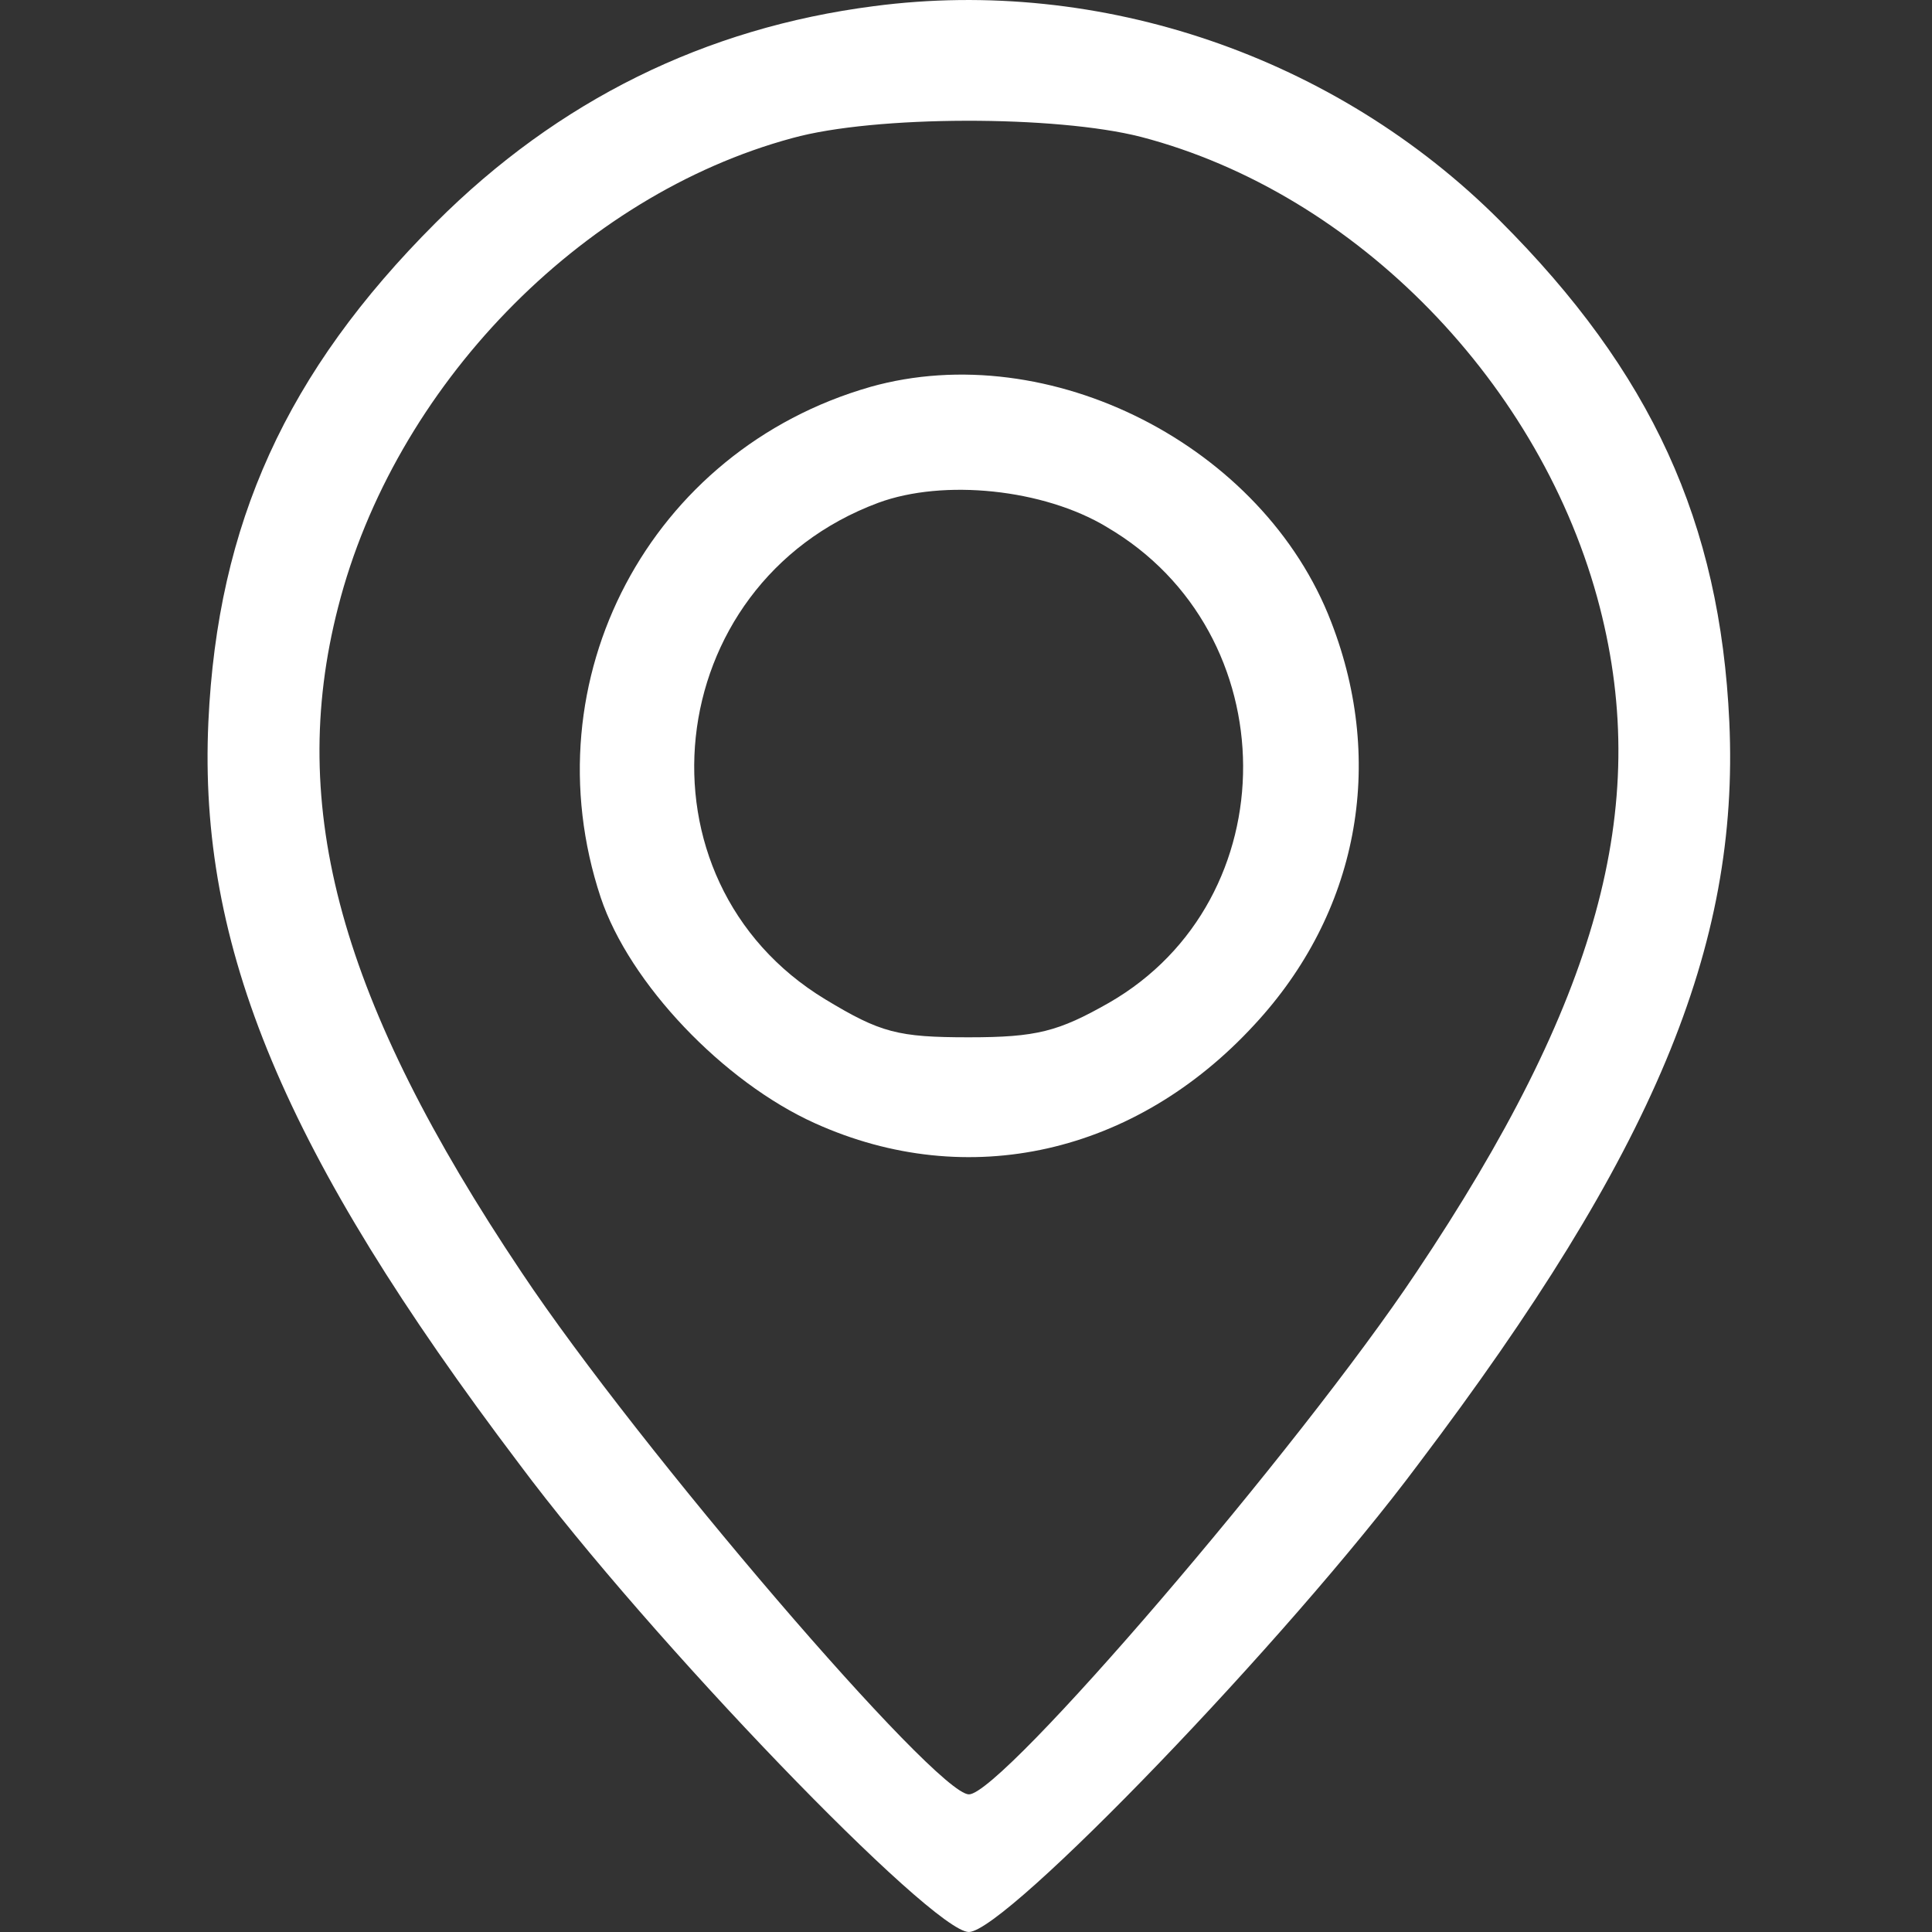
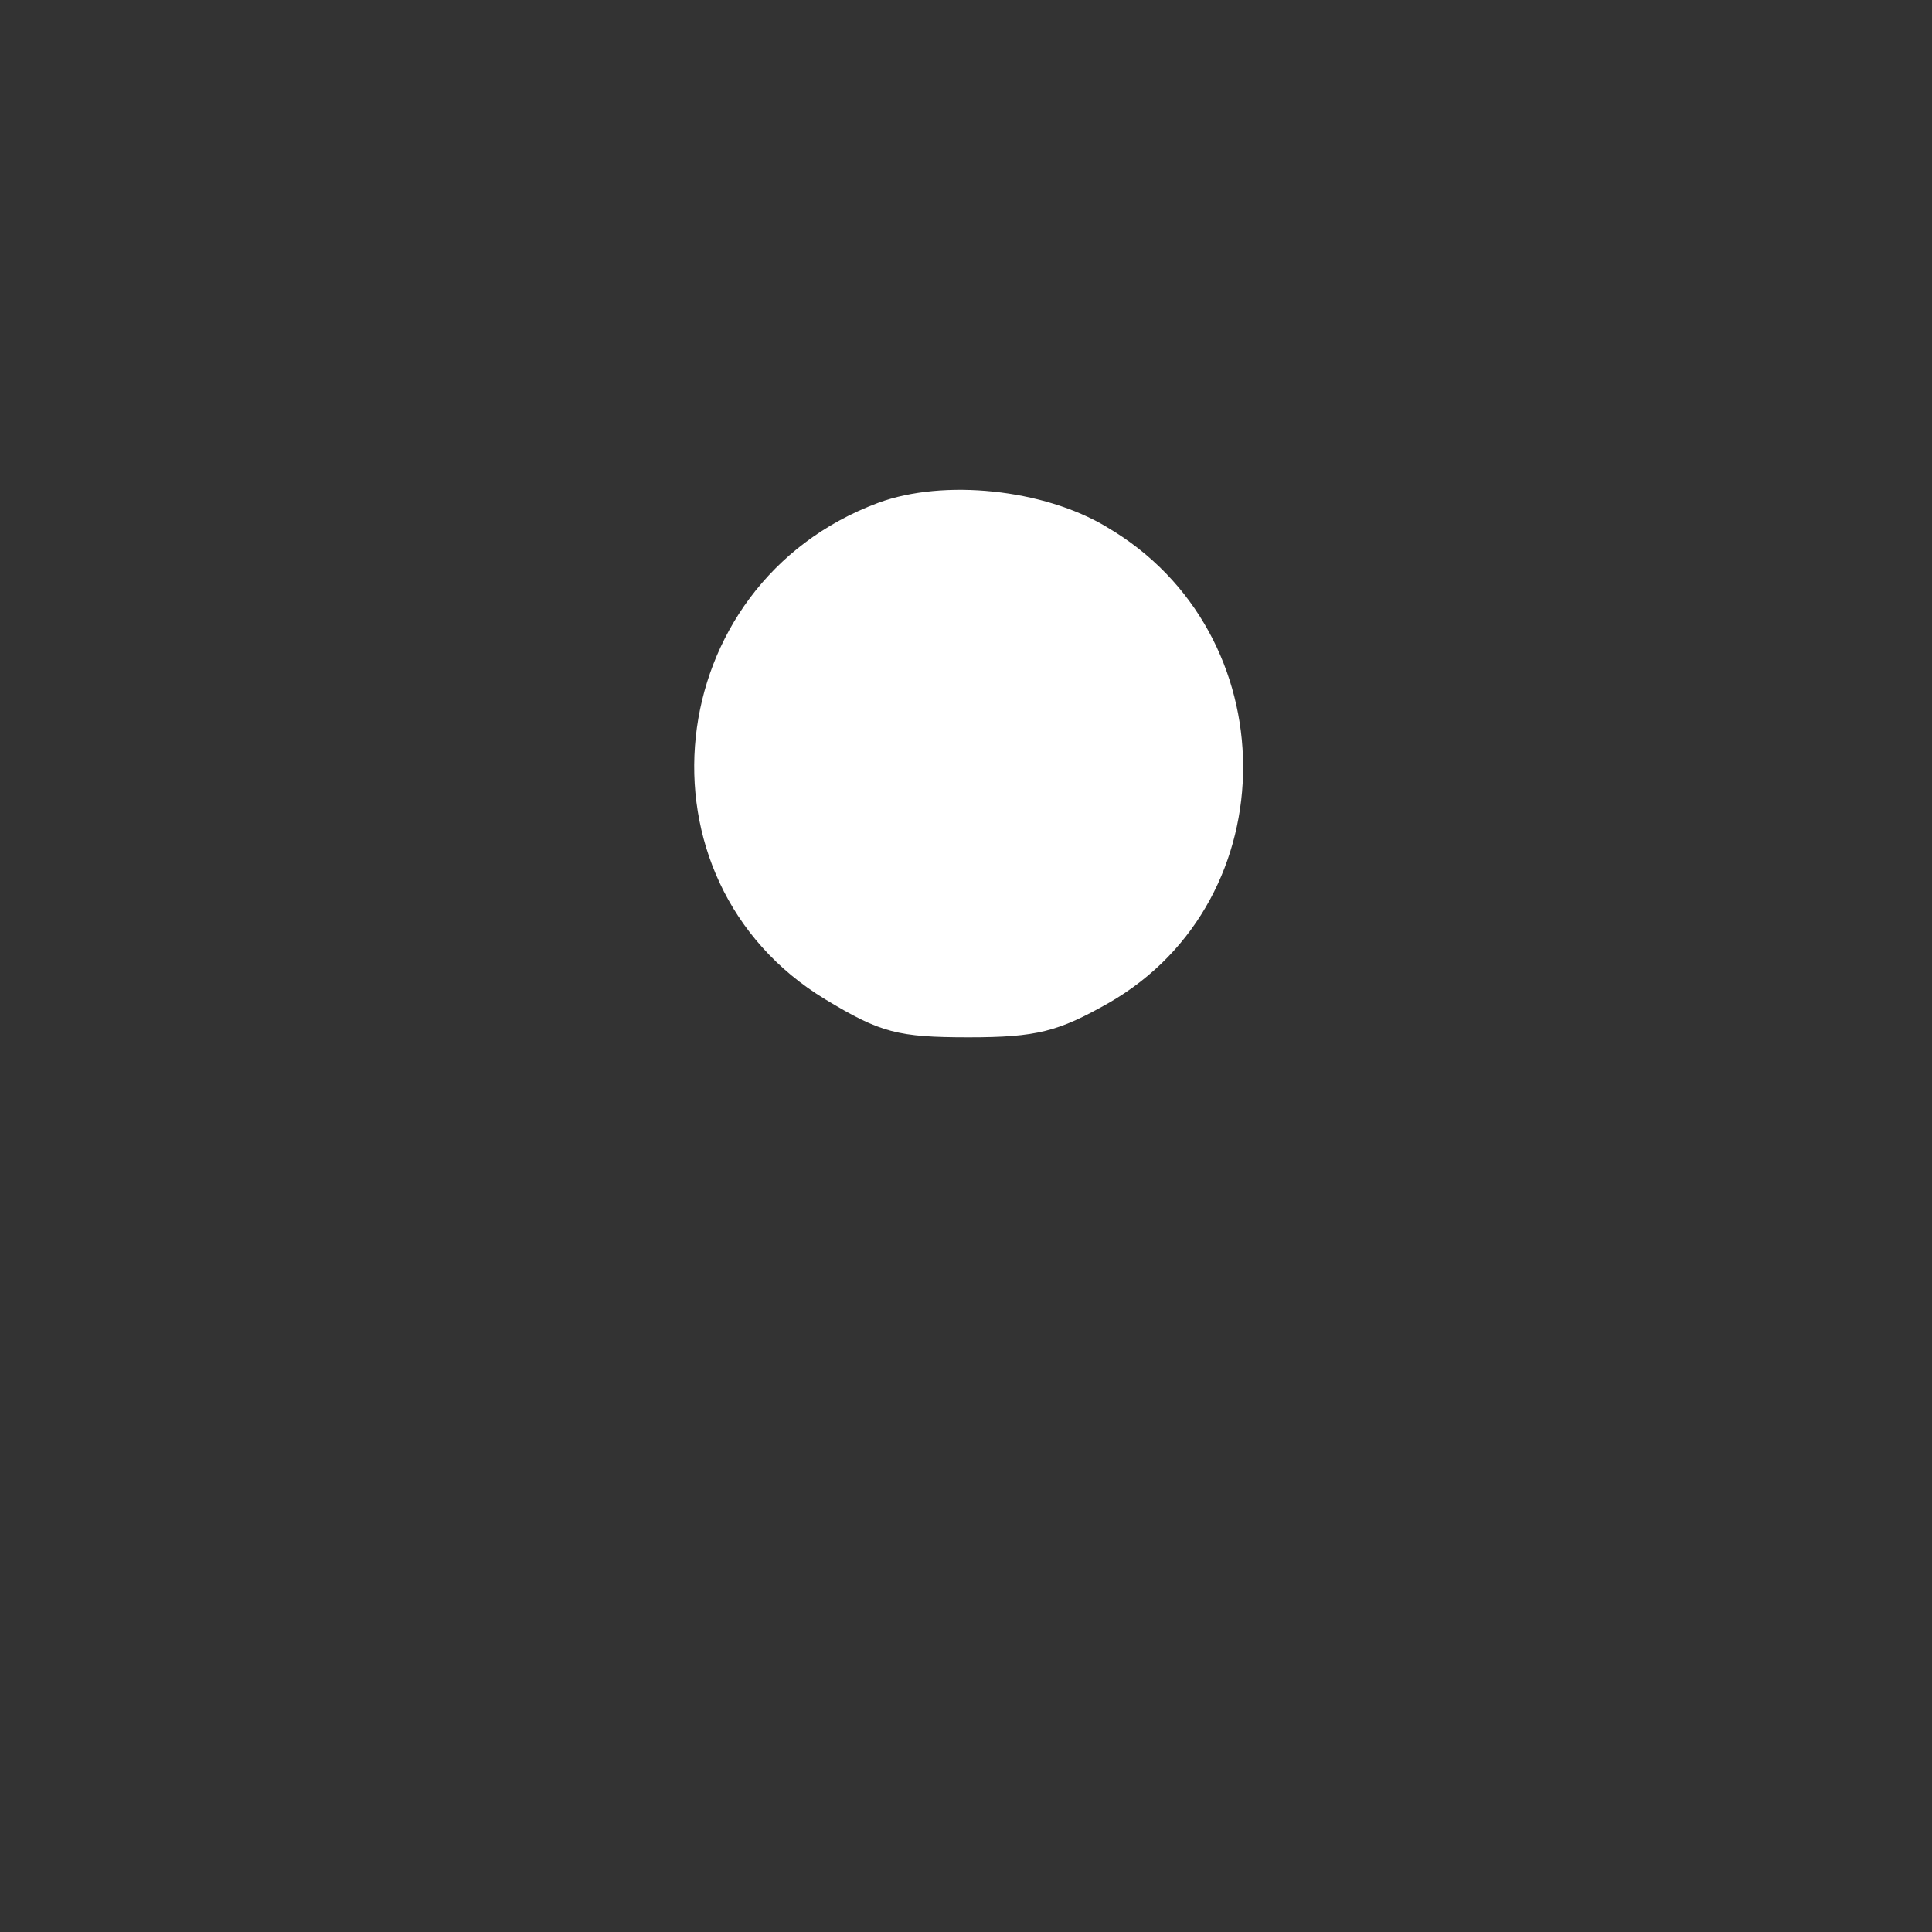
<svg xmlns="http://www.w3.org/2000/svg" width="21" height="21" version="1.1" id="svg12">
  <rect width="100%" height="100%" fill="#333333" stroke="none" />
  <defs id="defs7" />
-   <path d="m 9.497,0.067 c -1.833,0.237 -3.429,1.022 -4.763,2.356 -1.621,1.621 -2.369,3.267 -2.469,5.423 -0.112,2.444 0.823,4.688 3.379,8.067 1.421,1.908 4.488,5.087 4.887,5.087 0.399,0 3.466,-3.179 4.887,-5.087 2.556,-3.379 3.491,-5.623 3.379,-8.067 -0.1,-2.169 -0.848,-3.803 -2.494,-5.448 C 14.521,0.615 11.965,-0.258 9.497,0.067 Z M 12.402,1.488 c 2.344,0.611 4.364,2.693 4.987,5.112 0.561,2.182 -0.025,4.289 -1.995,7.231 -1.272,1.908 -4.501,5.673 -4.862,5.673 -0.362,0 -3.591,-3.765 -4.862,-5.673 -1.97,-2.942 -2.556,-5.049 -1.995,-7.231 0.611,-2.394 2.631,-4.476 4.937,-5.099 0.898,-0.249 2.868,-0.249 3.79,-0.013 z" id="path11" style="stroke-width:0.012;fill:#ffffff" />
-   <path d="m 9.459,4.206 c -2.394,0.686 -3.715,3.179 -2.93,5.548 0.312,0.935 1.334,2.007 2.331,2.456 1.658,0.748 3.479,0.337 4.775,-1.072 1.122,-1.209 1.434,-2.83 0.835,-4.376 -0.736,-1.92 -3.067,-3.104 -5.012,-2.556 z m 2.568,1.521 c 1.97,1.147 1.982,4.052 0.025,5.174 -0.549,0.312 -0.785,0.374 -1.521,0.374 -0.773,0 -0.96,-0.05 -1.558,-0.411 -2.144,-1.297 -1.808,-4.513 0.574,-5.399 0.711,-0.262 1.795,-0.15 2.481,0.262 z" id="path12" style="stroke-width:0.012;fill:#ffffff" />
+   <path d="m 9.459,4.206 z m 2.568,1.521 c 1.97,1.147 1.982,4.052 0.025,5.174 -0.549,0.312 -0.785,0.374 -1.521,0.374 -0.773,0 -0.96,-0.05 -1.558,-0.411 -2.144,-1.297 -1.808,-4.513 0.574,-5.399 0.711,-0.262 1.795,-0.15 2.481,0.262 z" id="path12" style="stroke-width:0.012;fill:#ffffff" />
</svg>